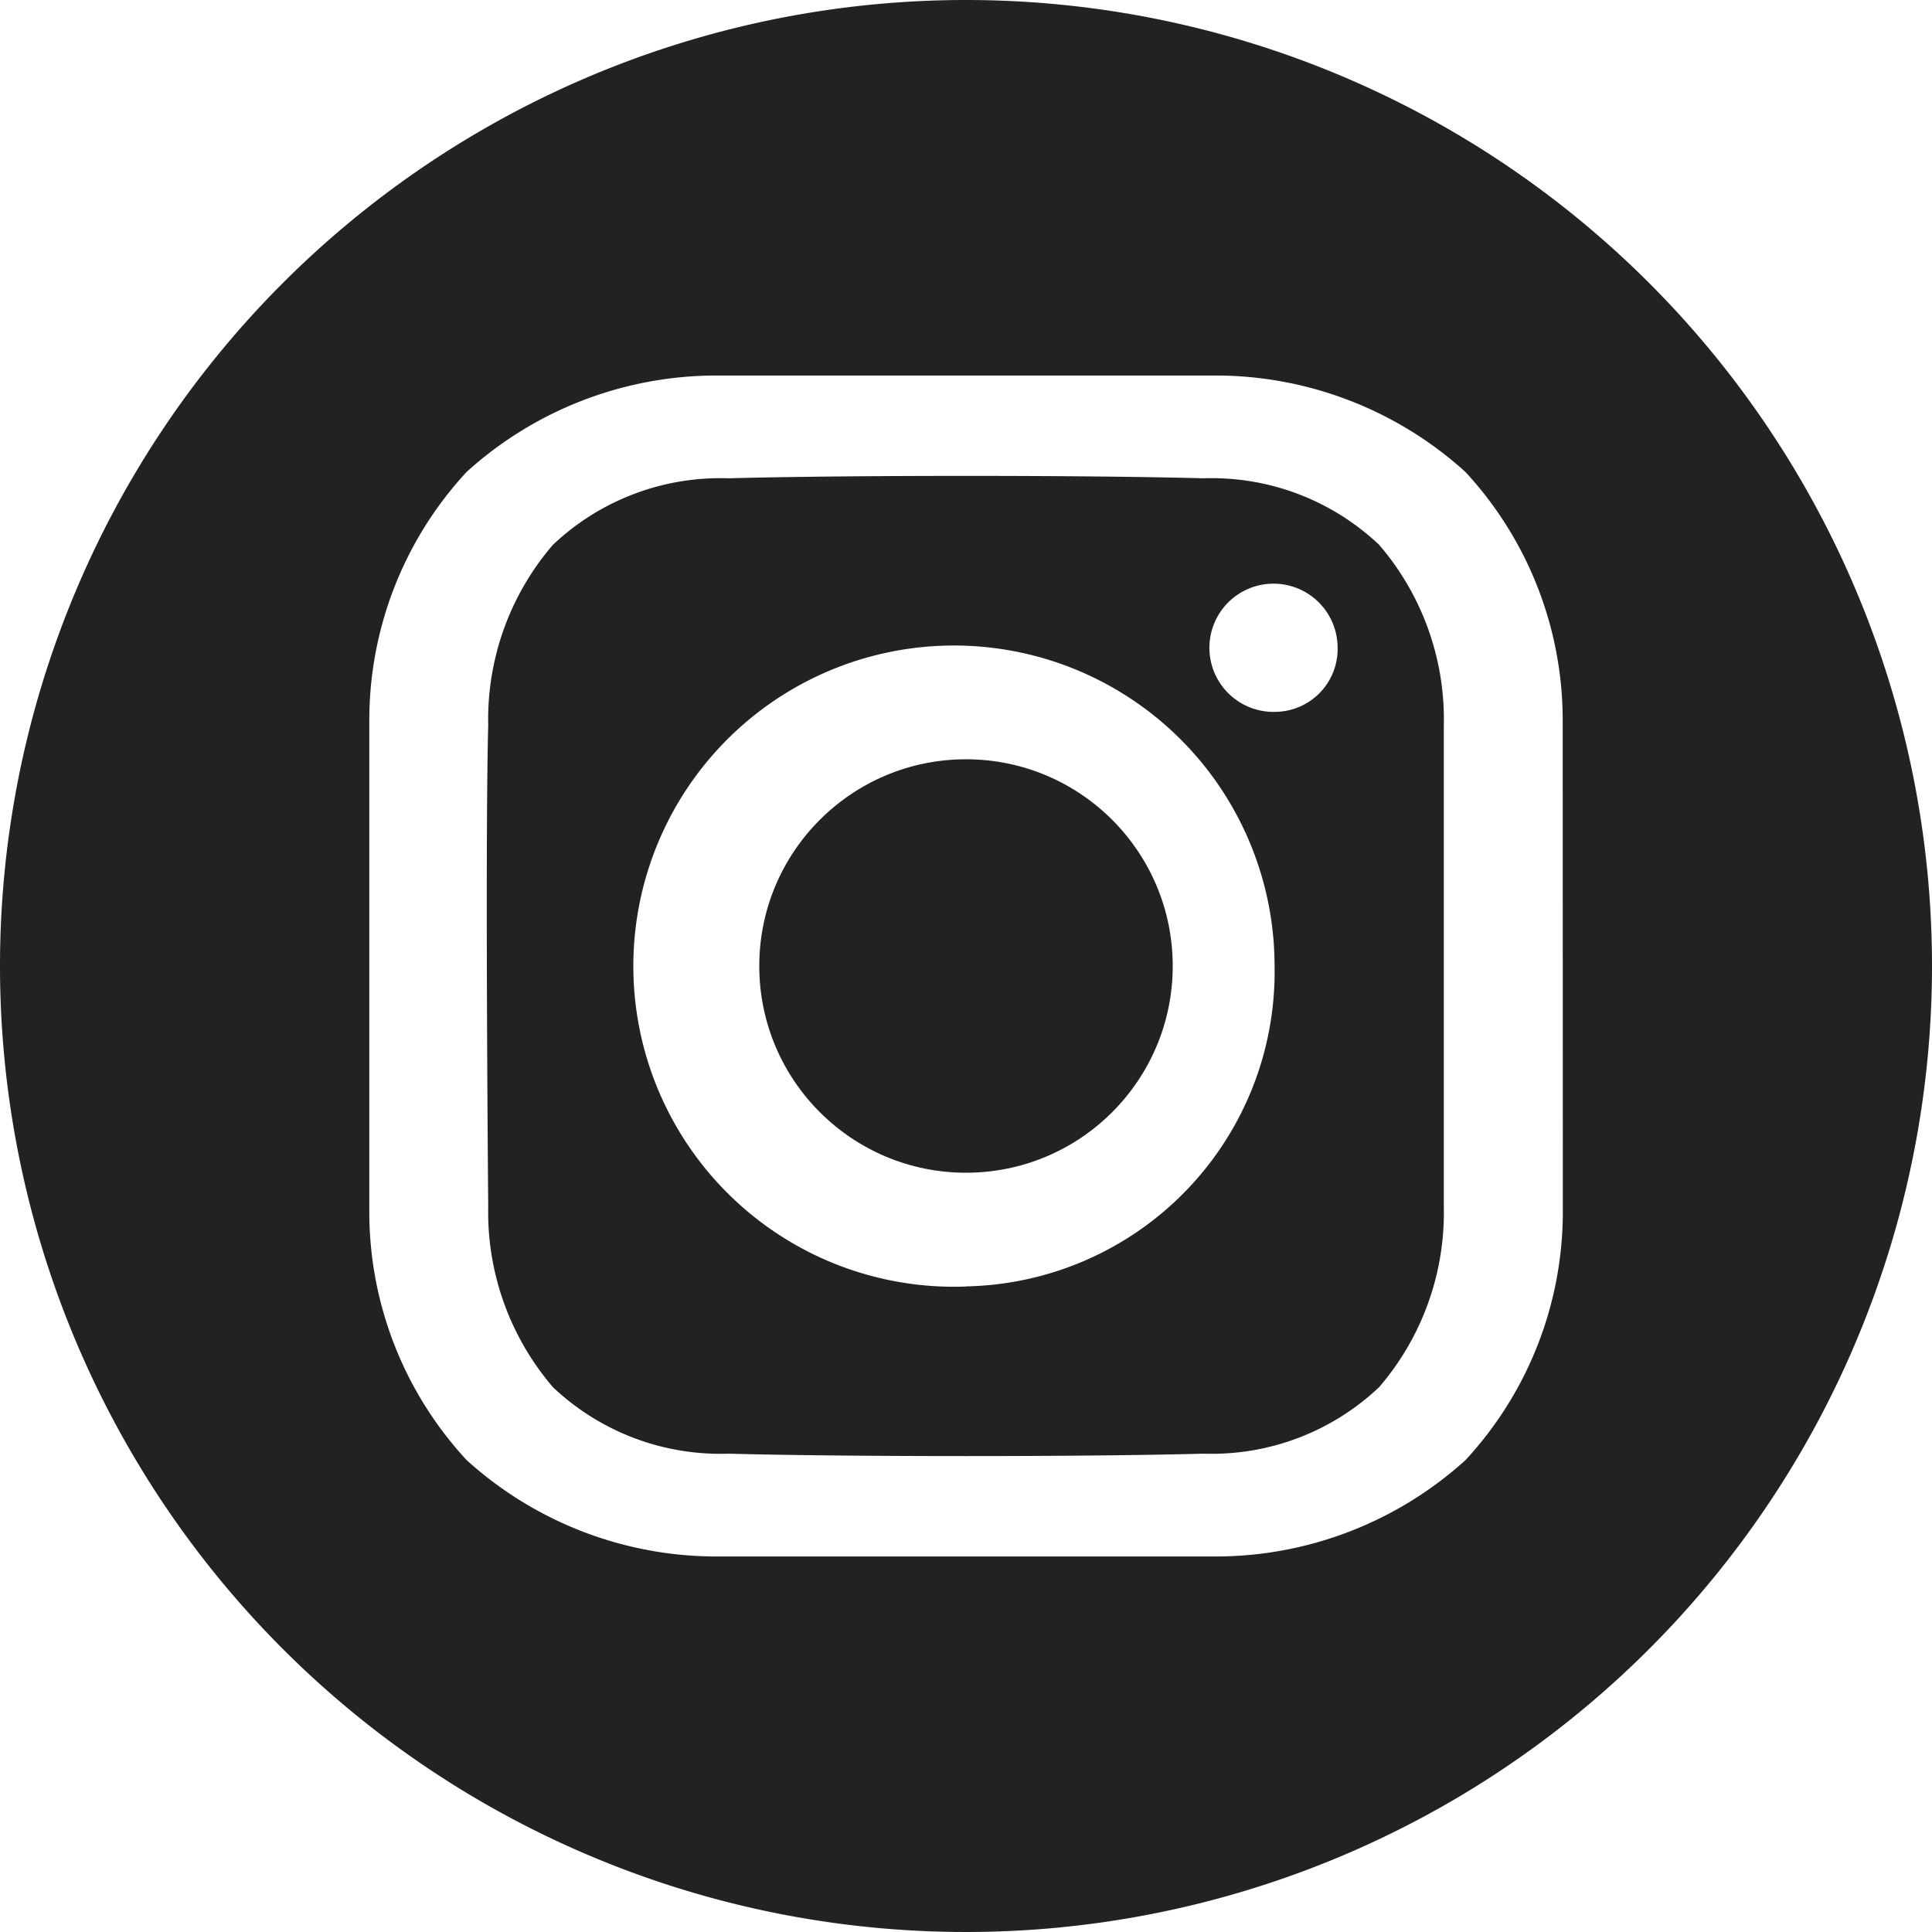
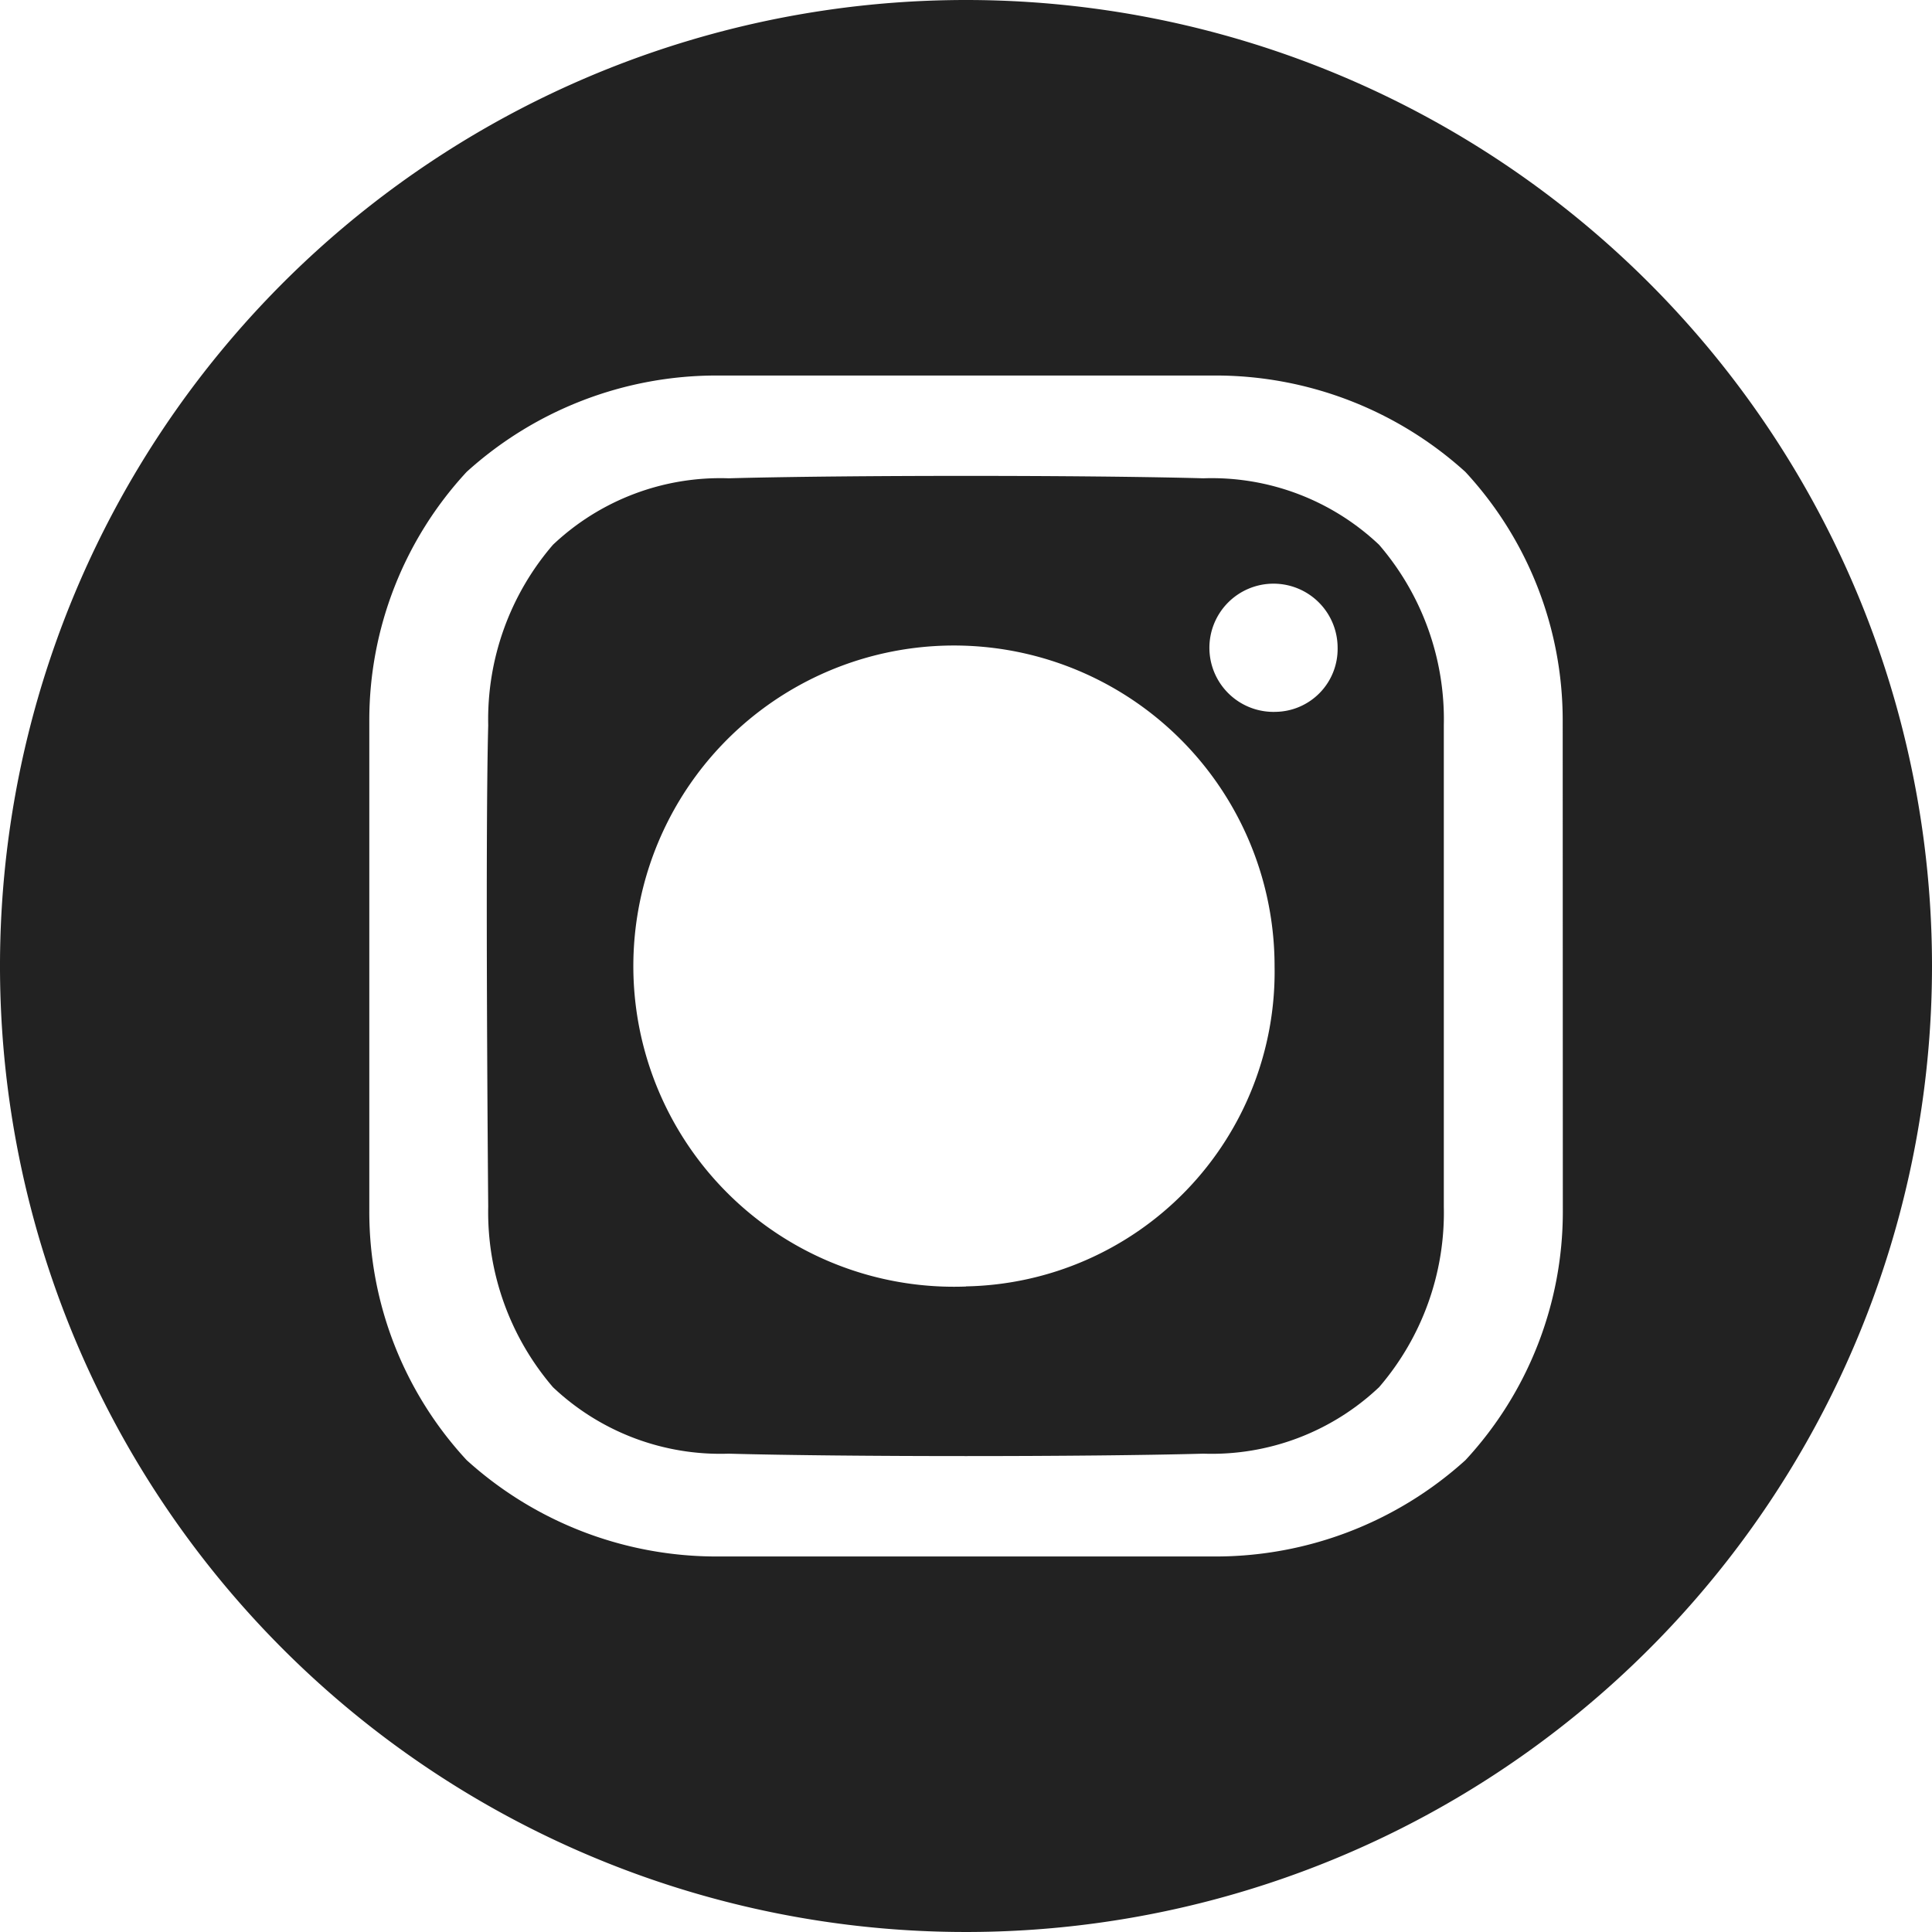
<svg xmlns="http://www.w3.org/2000/svg" id="instagram_black" width="60" height="60" viewBox="0 0 60 60">
-   <ellipse id="Ellipse_23" data-name="Ellipse 23" cx="6.42" cy="6.42" rx="6.42" ry="6.42" transform="translate(23.58 23.58)" fill="#222" />
  <path id="Pfad_475" data-name="Pfad 475" d="M36,6A30,30,0,1,0,66,36,30,30,0,0,0,36,6ZM54.535,43.625a11.351,11.351,0,0,1-3.024,7.721,11.56,11.56,0,0,1-7.8,2.992H28.293a11.557,11.557,0,0,1-7.8-2.992,11.35,11.35,0,0,1-3.024-7.721V28.375a11.351,11.351,0,0,1,3.024-7.721,11.559,11.559,0,0,1,7.8-2.992H43.707a11.557,11.557,0,0,1,7.8,2.992,11.351,11.351,0,0,1,3.024,7.721Z" transform="translate(-6 -6)" fill="#222" />
-   <path id="Pfad_476" data-name="Pfad 476" d="M151.892,131.573c-3.684-.1-11.059-.1-14.743,0a7.563,7.563,0,0,0-5.457,2.065,8.308,8.308,0,0,0-2.01,5.606c-.1,3.736,0,14.949,0,14.949a8.348,8.348,0,0,0,2.01,5.606,7.561,7.561,0,0,0,5.457,2.065c3.684.1,11.059.1,14.743,0a7.563,7.563,0,0,0,5.457-2.065,8.308,8.308,0,0,0,2.01-5.606V139.244a8.308,8.308,0,0,0-2.01-5.606A7.562,7.562,0,0,0,151.892,131.573Zm-7.372,25.1a9.957,9.957,0,1,1,9.583-9.95A9.772,9.772,0,0,1,144.519,156.669Zm9.624-17.847a1.991,1.991,0,1,1,1.917-1.99,1.954,1.954,0,0,1-1.917,1.99Z" transform="translate(-114.52 -116.719)" fill="#222" />
+   <path id="Pfad_476" data-name="Pfad 476" d="M151.892,131.573c-3.684-.1-11.059-.1-14.743,0a7.563,7.563,0,0,0-5.457,2.065,8.308,8.308,0,0,0-2.01,5.606c-.1,3.736,0,14.949,0,14.949a8.348,8.348,0,0,0,2.01,5.606,7.561,7.561,0,0,0,5.457,2.065c3.684.1,11.059.1,14.743,0a7.563,7.563,0,0,0,5.457-2.065,8.308,8.308,0,0,0,2.01-5.606V139.244a8.308,8.308,0,0,0-2.01-5.606A7.562,7.562,0,0,0,151.892,131.573Zm-7.372,25.1a9.957,9.957,0,1,1,9.583-9.95A9.772,9.772,0,0,1,144.519,156.669Zm9.624-17.847a1.991,1.991,0,1,1,1.917-1.99,1.954,1.954,0,0,1-1.917,1.99" transform="translate(-114.52 -116.719)" fill="#222" />
</svg>